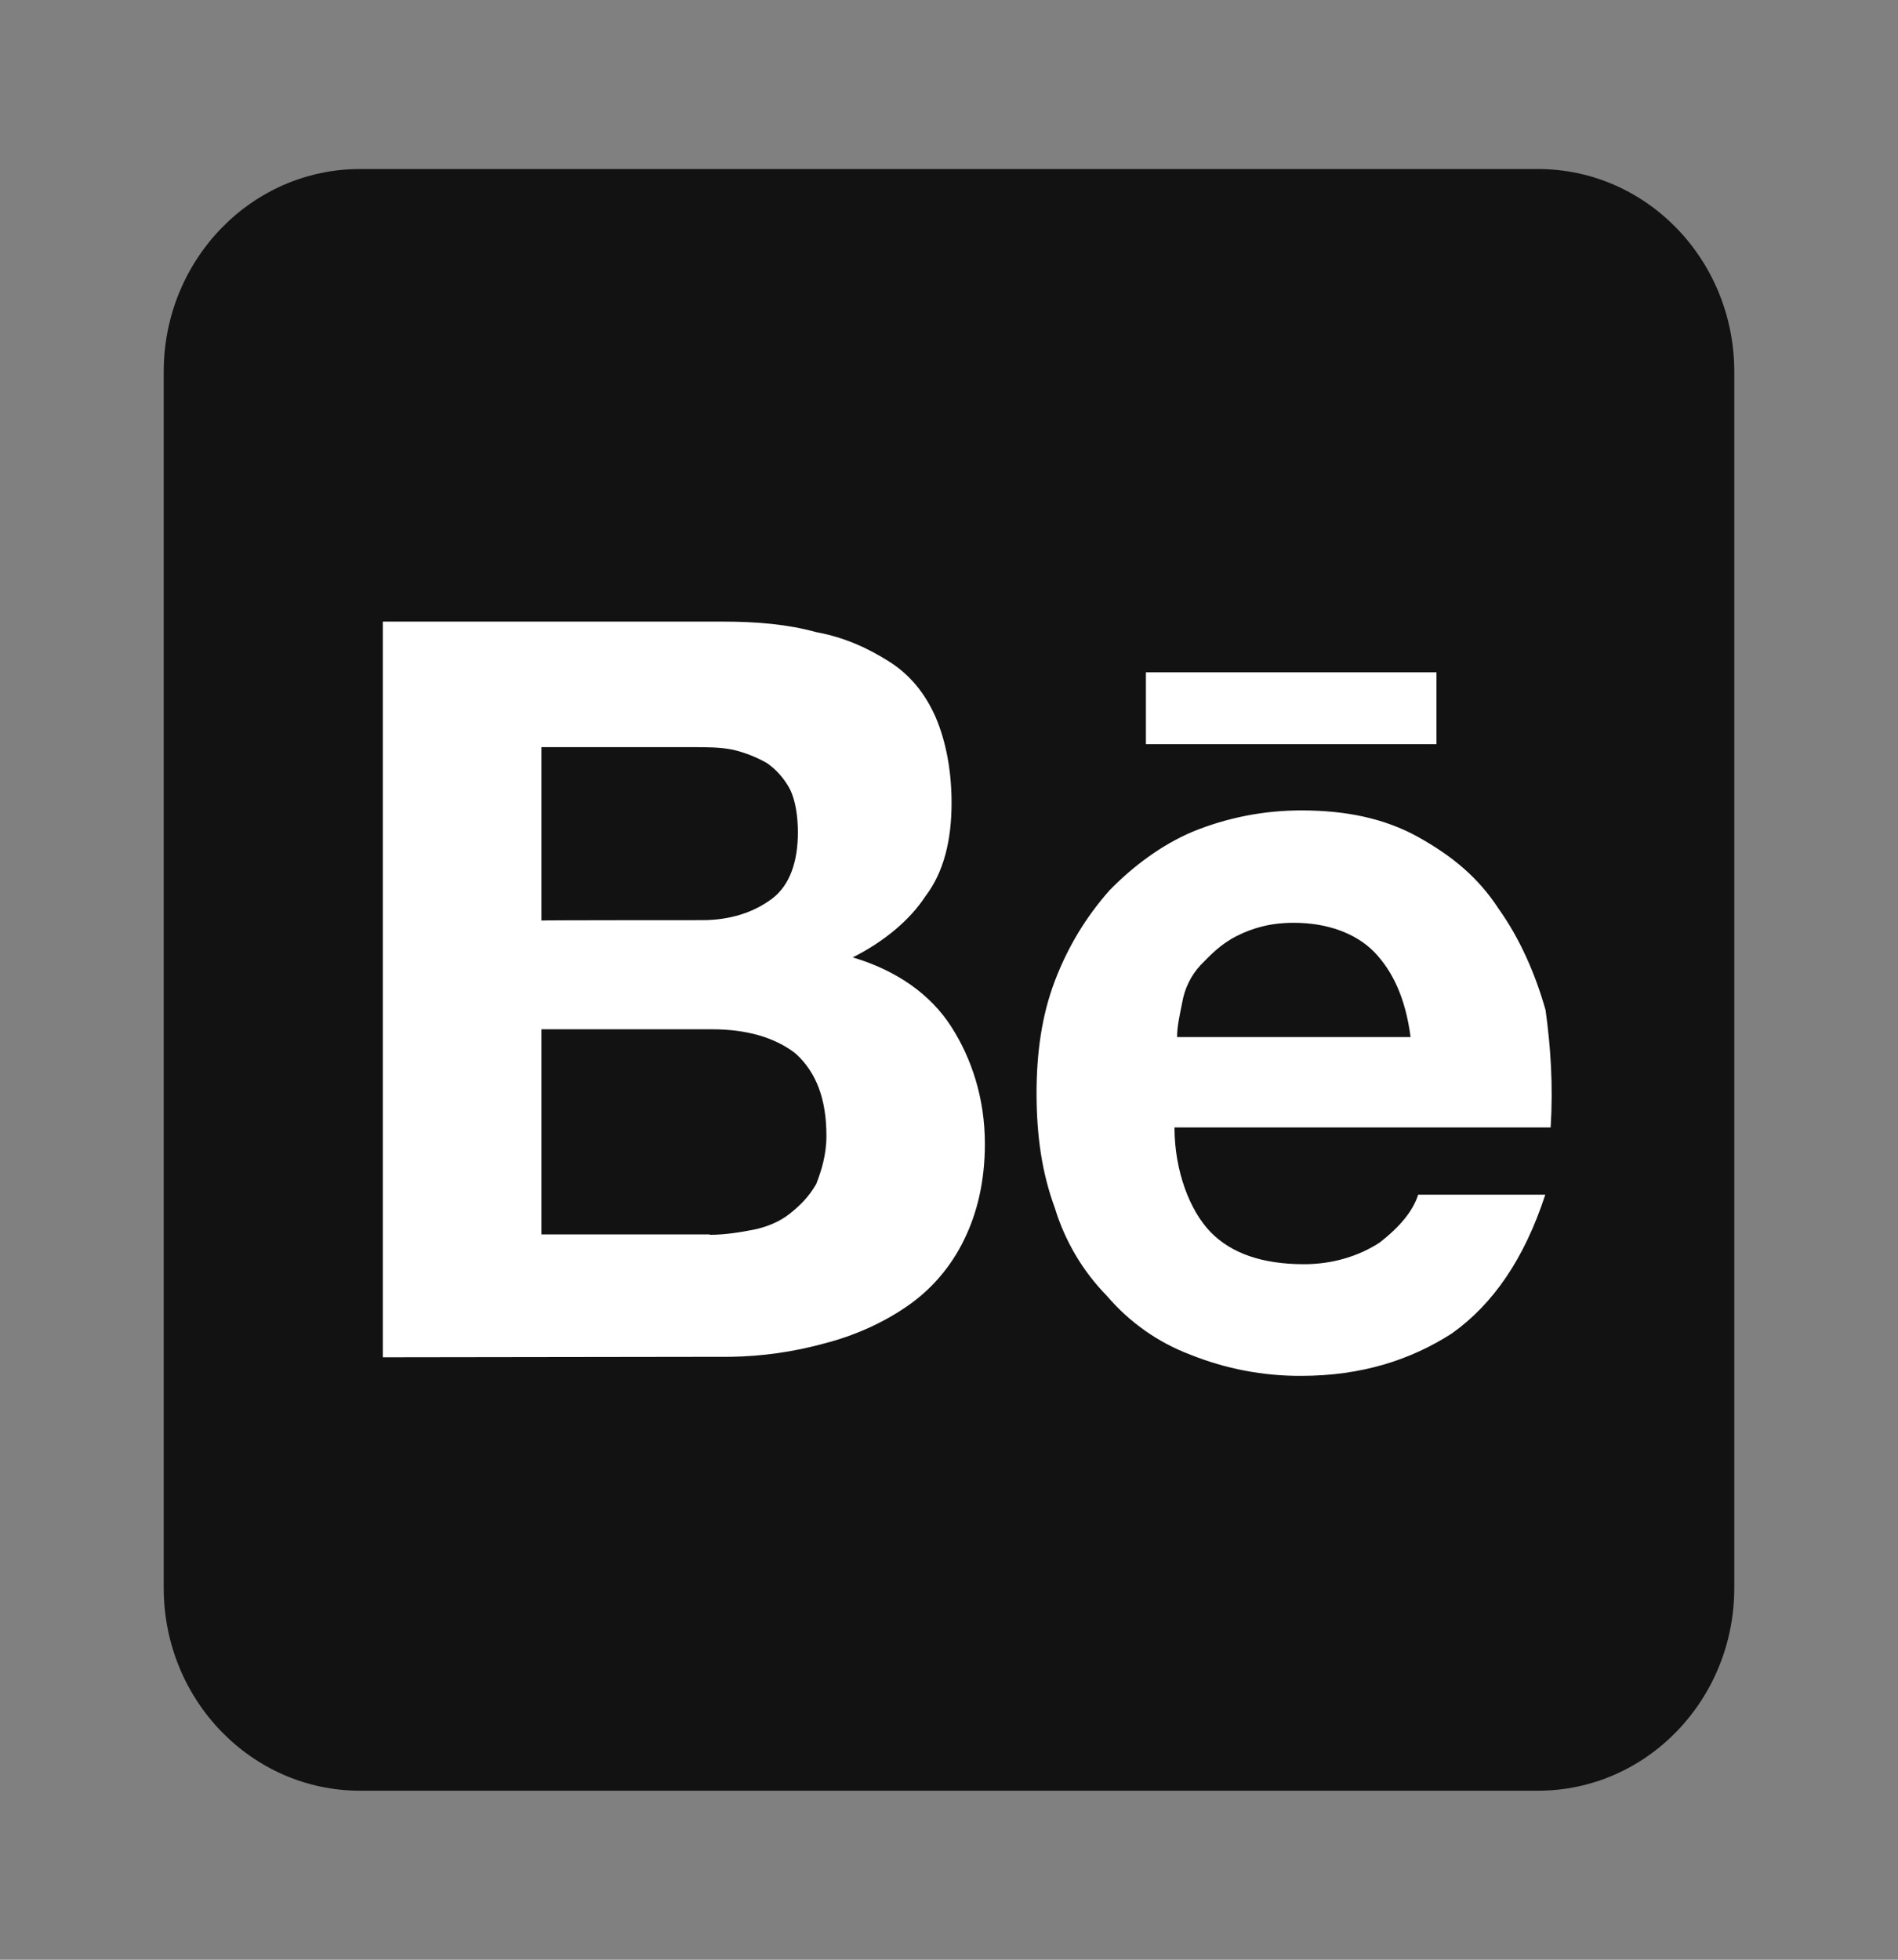
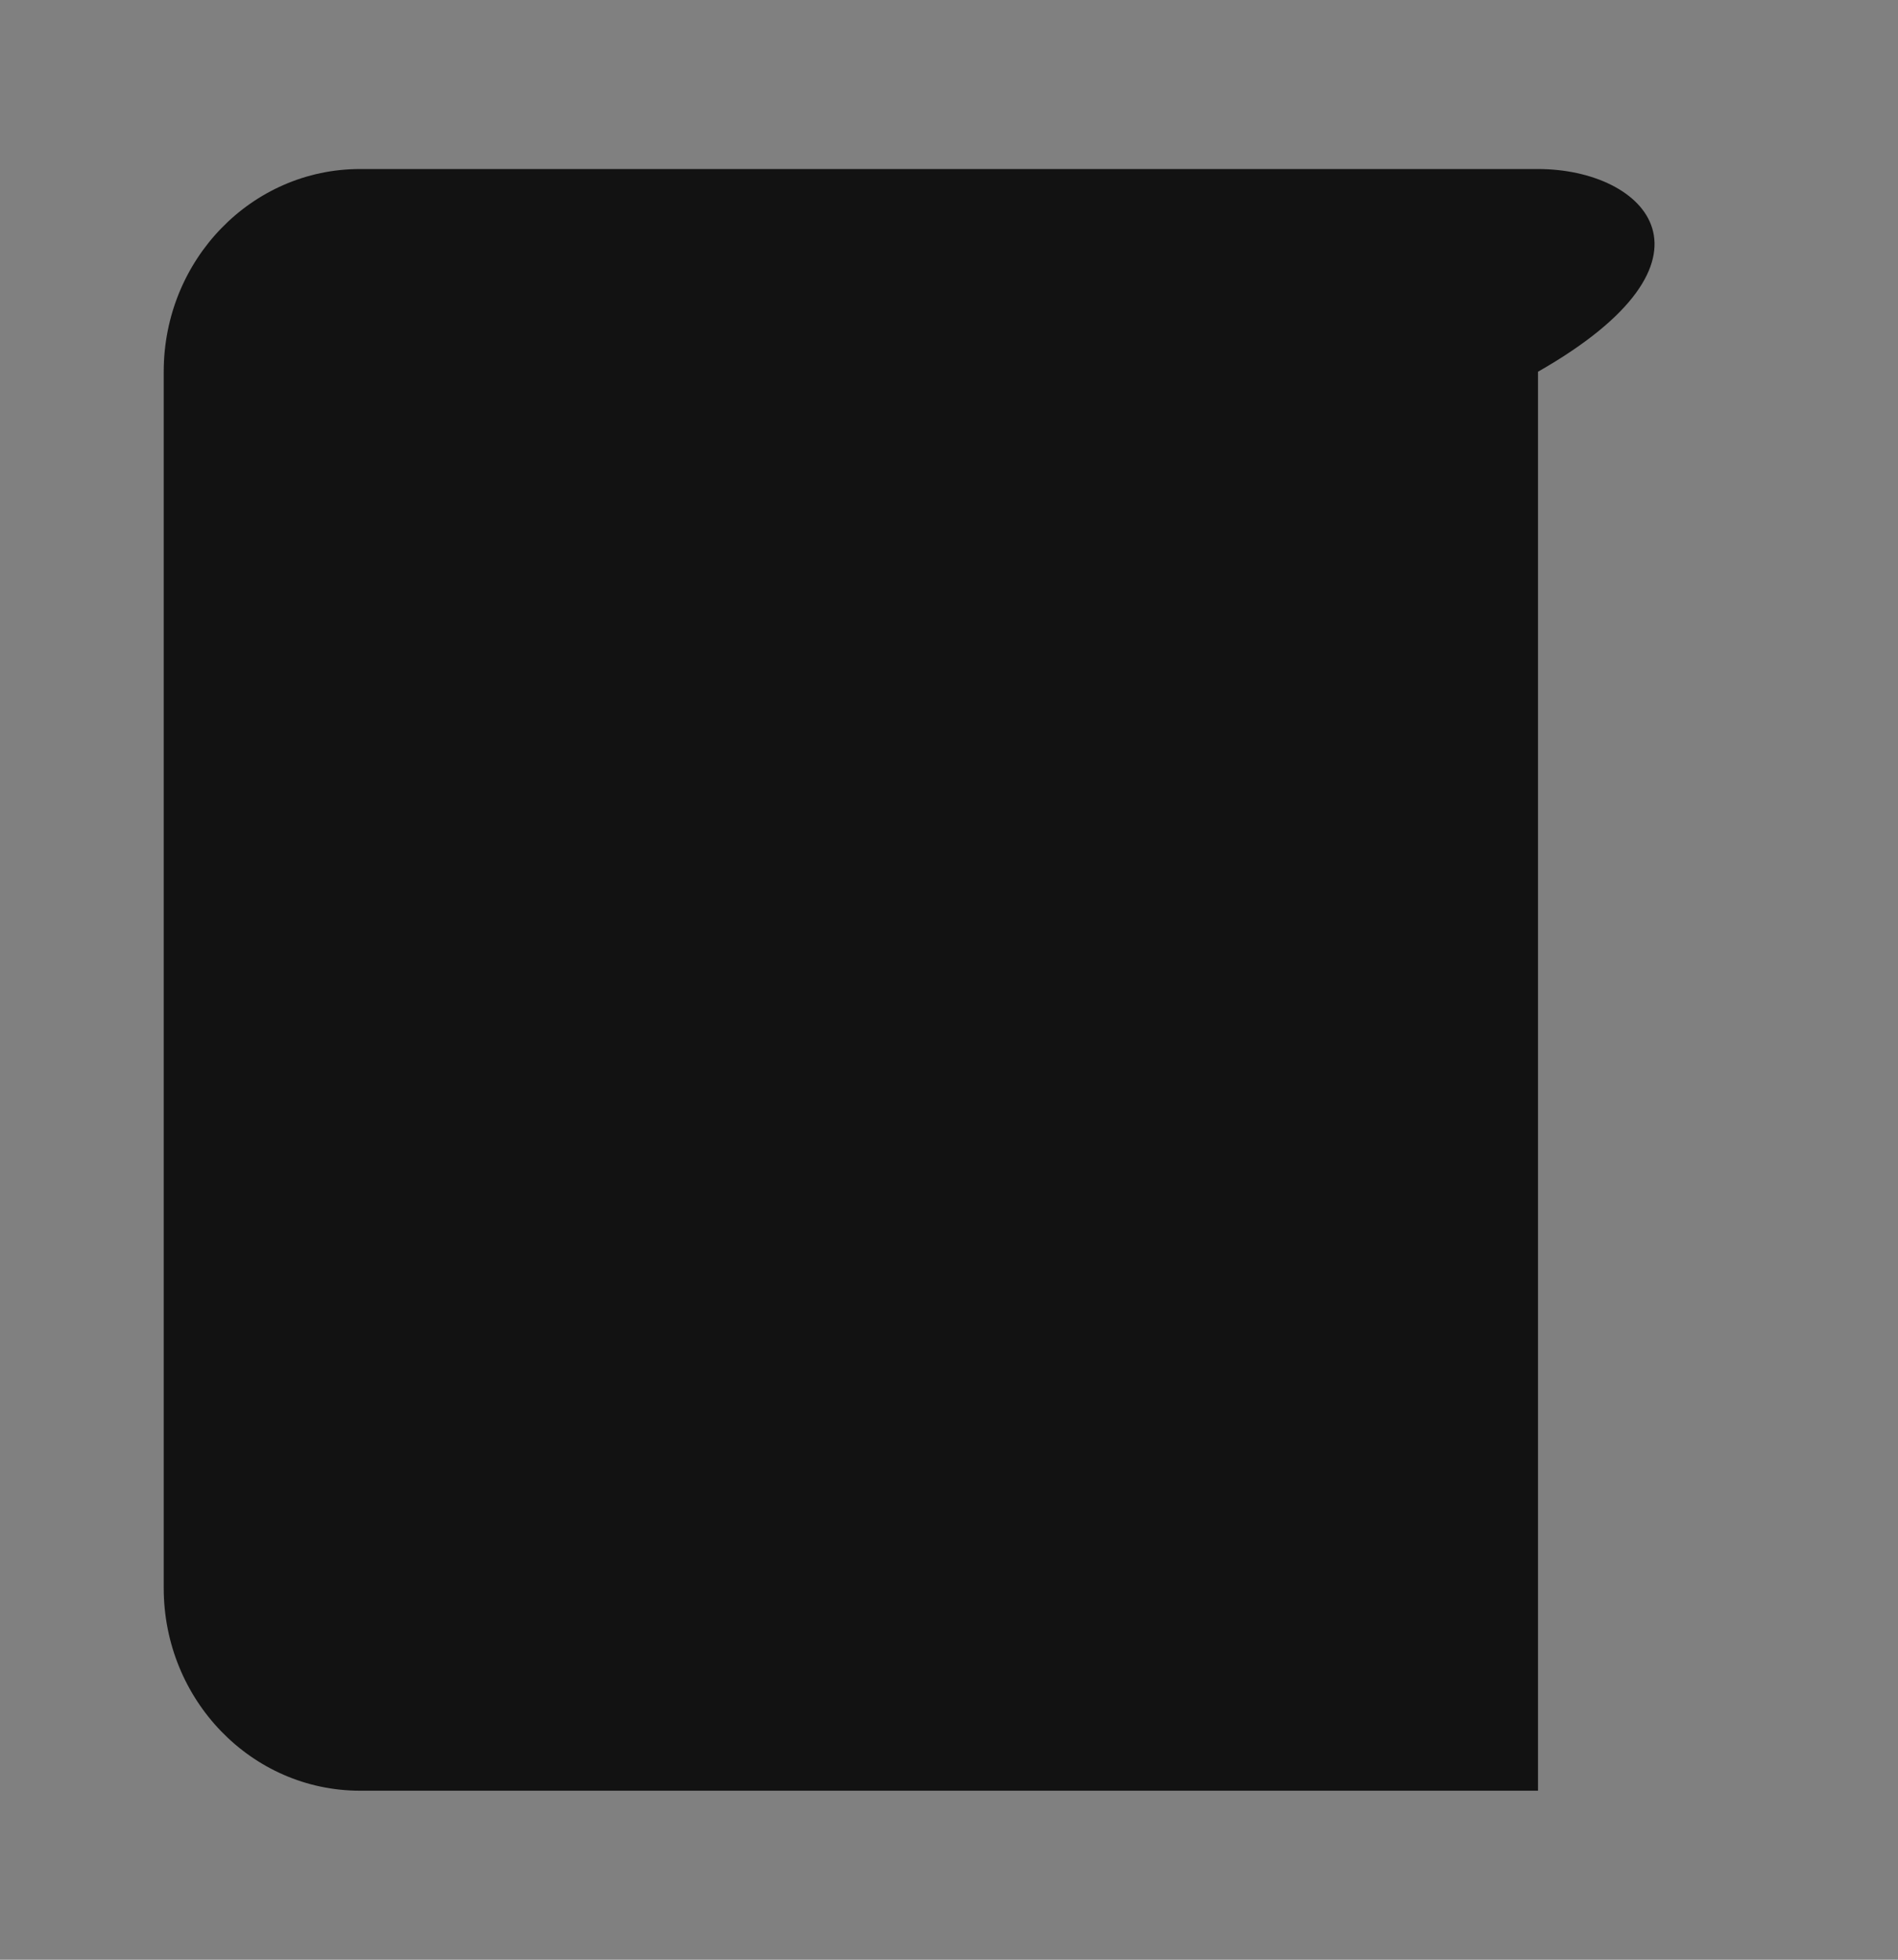
<svg xmlns="http://www.w3.org/2000/svg" width="31" height="32" viewBox="0 0 31 32" fill="none">
  <rect x="0" y="0" width="31" height="32" fill="#808080" stroke="none" />
-   <path d="M25.12 2.76H5.88C4.109 2.76 2.674 4.242 2.674 6.07V25.93C2.674 27.758 4.109 29.24 5.88 29.24H25.12C26.891 29.24 28.326 27.758 28.326 25.93V6.07C28.326 4.242 26.891 2.76 25.12 2.76Z" fill="#121212" />
-   <path d="M11.806 10.15C12.356 10.15 12.865 10.193 13.331 10.322C13.796 10.407 14.18 10.586 14.52 10.801C14.86 11.015 15.113 11.323 15.284 11.716C15.451 12.108 15.542 12.588 15.542 13.11C15.542 13.717 15.416 14.239 15.117 14.632C14.861 15.024 14.442 15.374 13.928 15.633C14.651 15.848 15.201 16.241 15.536 16.763C15.871 17.285 16.086 17.936 16.086 18.678C16.086 19.286 15.961 19.808 15.746 20.244C15.533 20.684 15.211 21.059 14.813 21.331C14.431 21.595 13.965 21.809 13.456 21.939C12.959 22.075 12.447 22.147 11.932 22.155L6.253 22.163V10.15H11.806ZM11.466 15.025C11.932 15.025 12.313 14.896 12.608 14.676C12.902 14.455 13.032 14.067 13.032 13.589C13.032 13.324 12.99 13.067 12.906 12.894C12.815 12.719 12.684 12.57 12.525 12.459C12.352 12.361 12.167 12.289 11.975 12.243C11.765 12.2 11.55 12.2 11.298 12.2H8.843V15.031C8.843 15.025 11.466 15.025 11.466 15.025ZM11.592 20.163C11.848 20.163 12.1 20.12 12.315 20.078C12.525 20.035 12.739 19.948 12.906 19.813C13.073 19.678 13.205 19.549 13.331 19.335C13.415 19.119 13.498 18.856 13.498 18.549C13.498 17.942 13.331 17.505 12.99 17.199C12.65 16.936 12.183 16.807 11.633 16.807H8.843V20.157H11.593L11.592 20.163ZM19.774 20.12C20.115 20.469 20.623 20.643 21.299 20.643C21.764 20.643 22.189 20.513 22.53 20.292C22.869 20.031 23.08 19.769 23.163 19.508H25.239C24.898 20.551 24.389 21.293 23.714 21.773C23.039 22.208 22.231 22.466 21.256 22.466C20.633 22.47 20.014 22.351 19.434 22.117C18.911 21.919 18.445 21.589 18.078 21.159C17.685 20.758 17.393 20.265 17.228 19.722C17.019 19.157 16.93 18.549 16.93 17.85C16.93 17.199 17.013 16.585 17.228 16.02C17.443 15.456 17.736 14.976 18.119 14.541C18.501 14.149 18.968 13.798 19.476 13.582C20.043 13.35 20.647 13.232 21.257 13.233C21.98 13.233 22.614 13.362 23.164 13.668C23.713 13.975 24.139 14.32 24.479 14.842C24.819 15.32 25.071 15.885 25.244 16.494C25.327 17.102 25.369 17.715 25.327 18.41H19.183C19.183 19.12 19.433 19.77 19.774 20.12ZM22.447 15.547C22.149 15.241 21.681 15.068 21.131 15.068C20.749 15.068 20.456 15.154 20.199 15.284C19.942 15.413 19.774 15.59 19.607 15.761C19.451 15.93 19.348 16.142 19.309 16.37C19.266 16.585 19.225 16.763 19.225 16.934H23.039C22.955 16.29 22.742 15.853 22.447 15.547ZM18.716 10.978H23.462V12.151H18.716V10.978Z" fill="white" />
+   <path d="M25.12 2.76H5.88C4.109 2.76 2.674 4.242 2.674 6.07V25.93C2.674 27.758 4.109 29.24 5.88 29.24H25.12V6.07C28.326 4.242 26.891 2.76 25.12 2.76Z" fill="#121212" />
</svg>